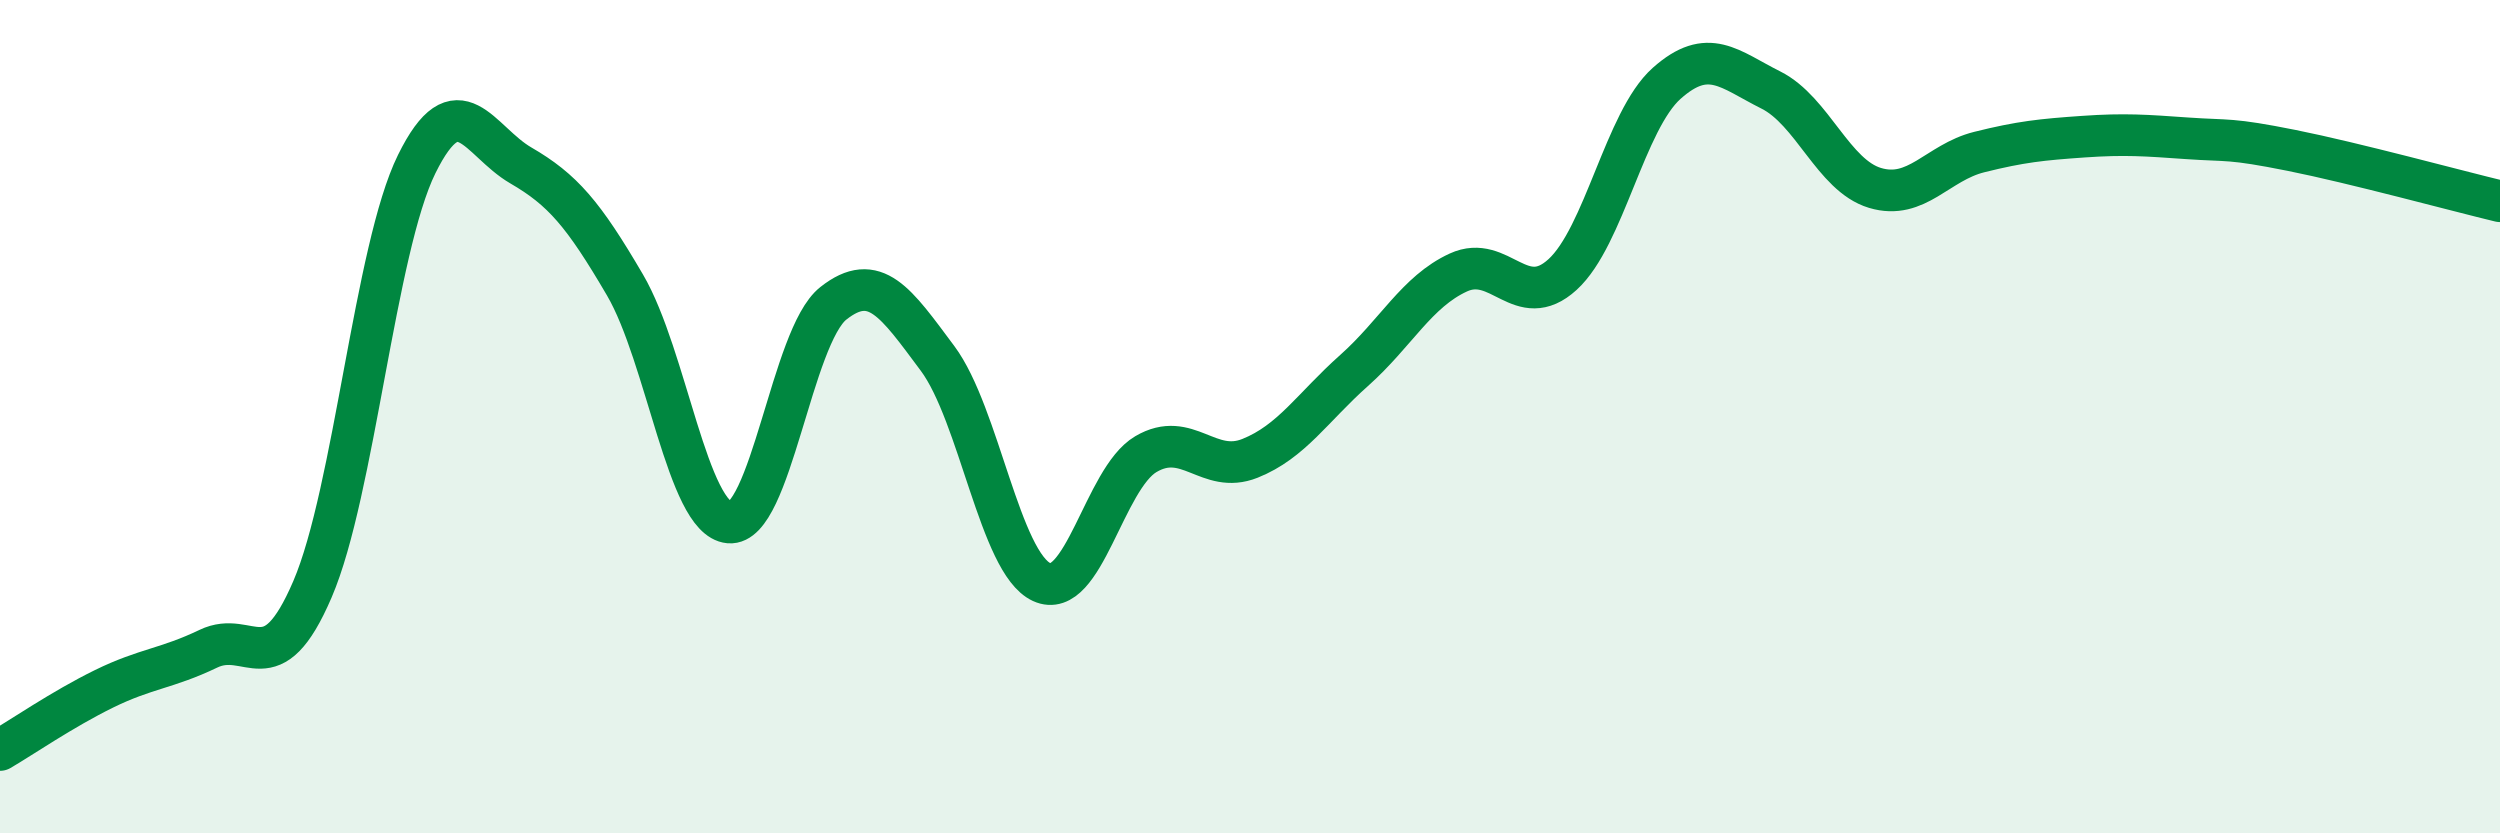
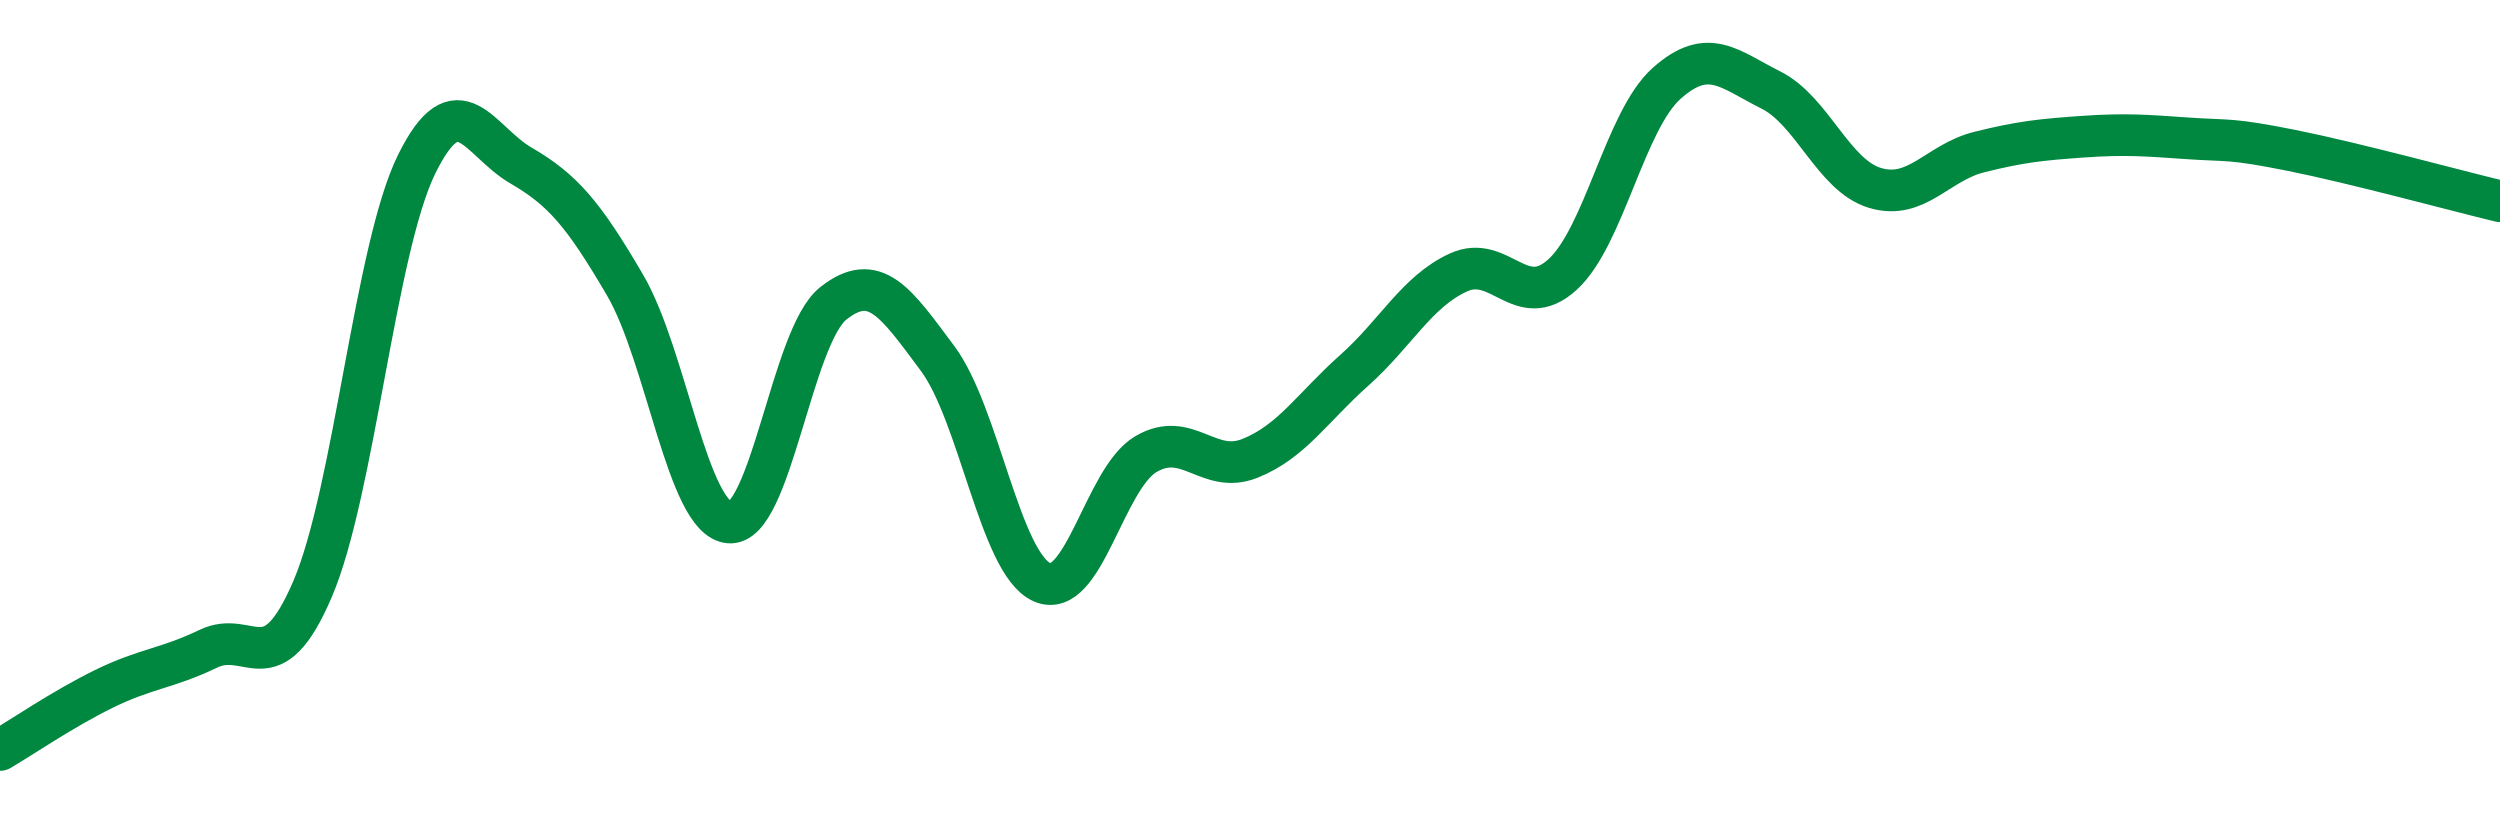
<svg xmlns="http://www.w3.org/2000/svg" width="60" height="20" viewBox="0 0 60 20">
-   <path d="M 0,18 C 0.5,17.71 1.5,17.02 2.5,16.53 C 3.5,16.04 4,16.05 5,15.57 C 6,15.09 6.5,16.47 7.5,14.14 C 8.5,11.81 9,5.97 10,3.94 C 11,1.91 11.5,3.39 12.5,3.97 C 13.5,4.55 14,5.13 15,6.84 C 16,8.55 16.5,12.45 17.5,12.54 C 18.5,12.63 19,8.07 20,7.28 C 21,6.49 21.5,7.26 22.5,8.6 C 23.5,9.94 24,13.51 25,13.97 C 26,14.43 26.5,11.49 27.5,10.9 C 28.5,10.31 29,11.4 30,11 C 31,10.6 31.5,9.78 32.5,8.89 C 33.5,8 34,7 35,6.54 C 36,6.08 36.5,7.5 37.5,6.59 C 38.5,5.68 39,2.89 40,2 C 41,1.11 41.5,1.66 42.5,2.16 C 43.5,2.66 44,4.21 45,4.51 C 46,4.81 46.5,3.9 47.5,3.65 C 48.5,3.4 49,3.35 50,3.28 C 51,3.21 51.5,3.25 52.5,3.32 C 53.5,3.39 53.5,3.31 55,3.61 C 56.5,3.91 59,4.59 60,4.83L60 20L0 20Z" fill="#008740" opacity="0.1" stroke-linecap="round" stroke-linejoin="round" />
  <path d="M 0,18 C 0.5,17.71 1.5,17.02 2.5,16.53 C 3.5,16.04 4,16.05 5,15.57 C 6,15.09 6.5,16.47 7.5,14.14 C 8.5,11.81 9,5.97 10,3.94 C 11,1.91 11.5,3.39 12.5,3.97 C 13.5,4.55 14,5.13 15,6.84 C 16,8.55 16.5,12.45 17.5,12.54 C 18.5,12.63 19,8.07 20,7.28 C 21,6.49 21.5,7.26 22.5,8.6 C 23.5,9.94 24,13.51 25,13.97 C 26,14.43 26.5,11.49 27.5,10.9 C 28.5,10.31 29,11.4 30,11 C 31,10.6 31.5,9.78 32.5,8.89 C 33.5,8 34,7 35,6.54 C 36,6.08 36.5,7.5 37.5,6.59 C 38.5,5.68 39,2.89 40,2 C 41,1.11 41.5,1.66 42.5,2.16 C 43.5,2.66 44,4.21 45,4.51 C 46,4.81 46.5,3.9 47.5,3.65 C 48.5,3.4 49,3.35 50,3.28 C 51,3.21 51.5,3.25 52.5,3.32 C 53.5,3.39 53.5,3.31 55,3.61 C 56.5,3.91 59,4.59 60,4.83" stroke="#008740" stroke-width="1" fill="none" stroke-linecap="round" stroke-linejoin="round" />
</svg>